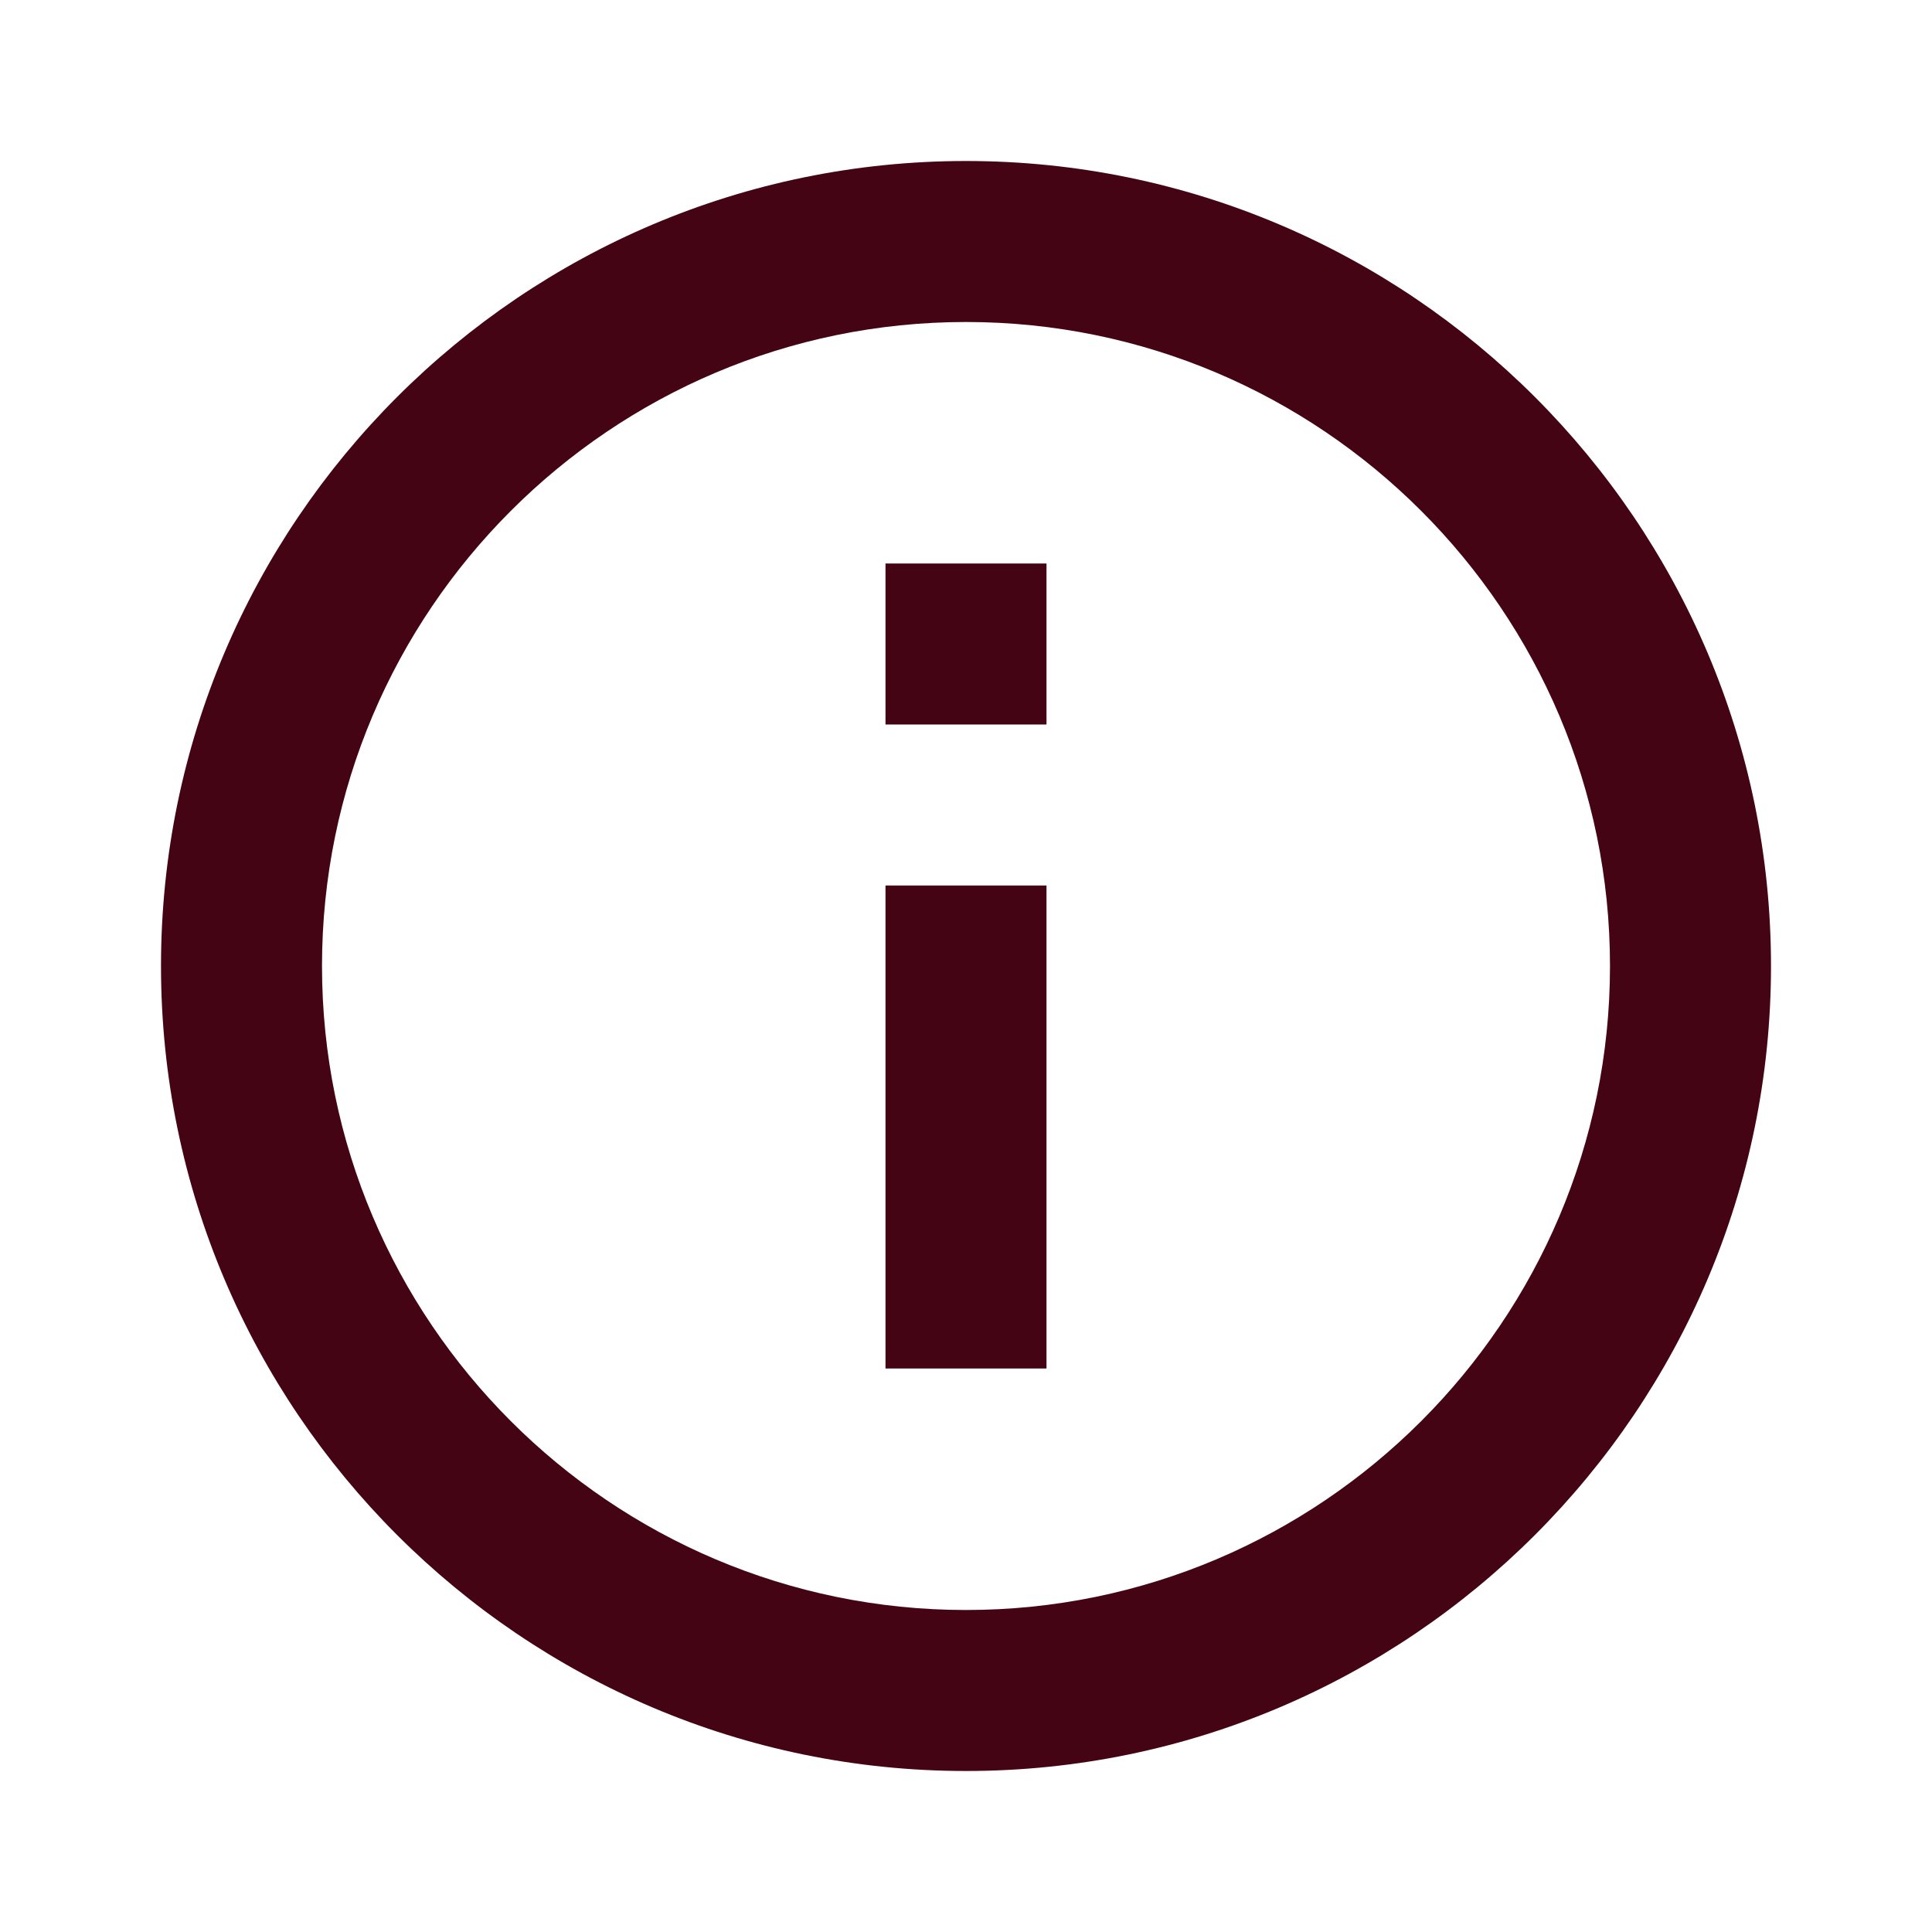
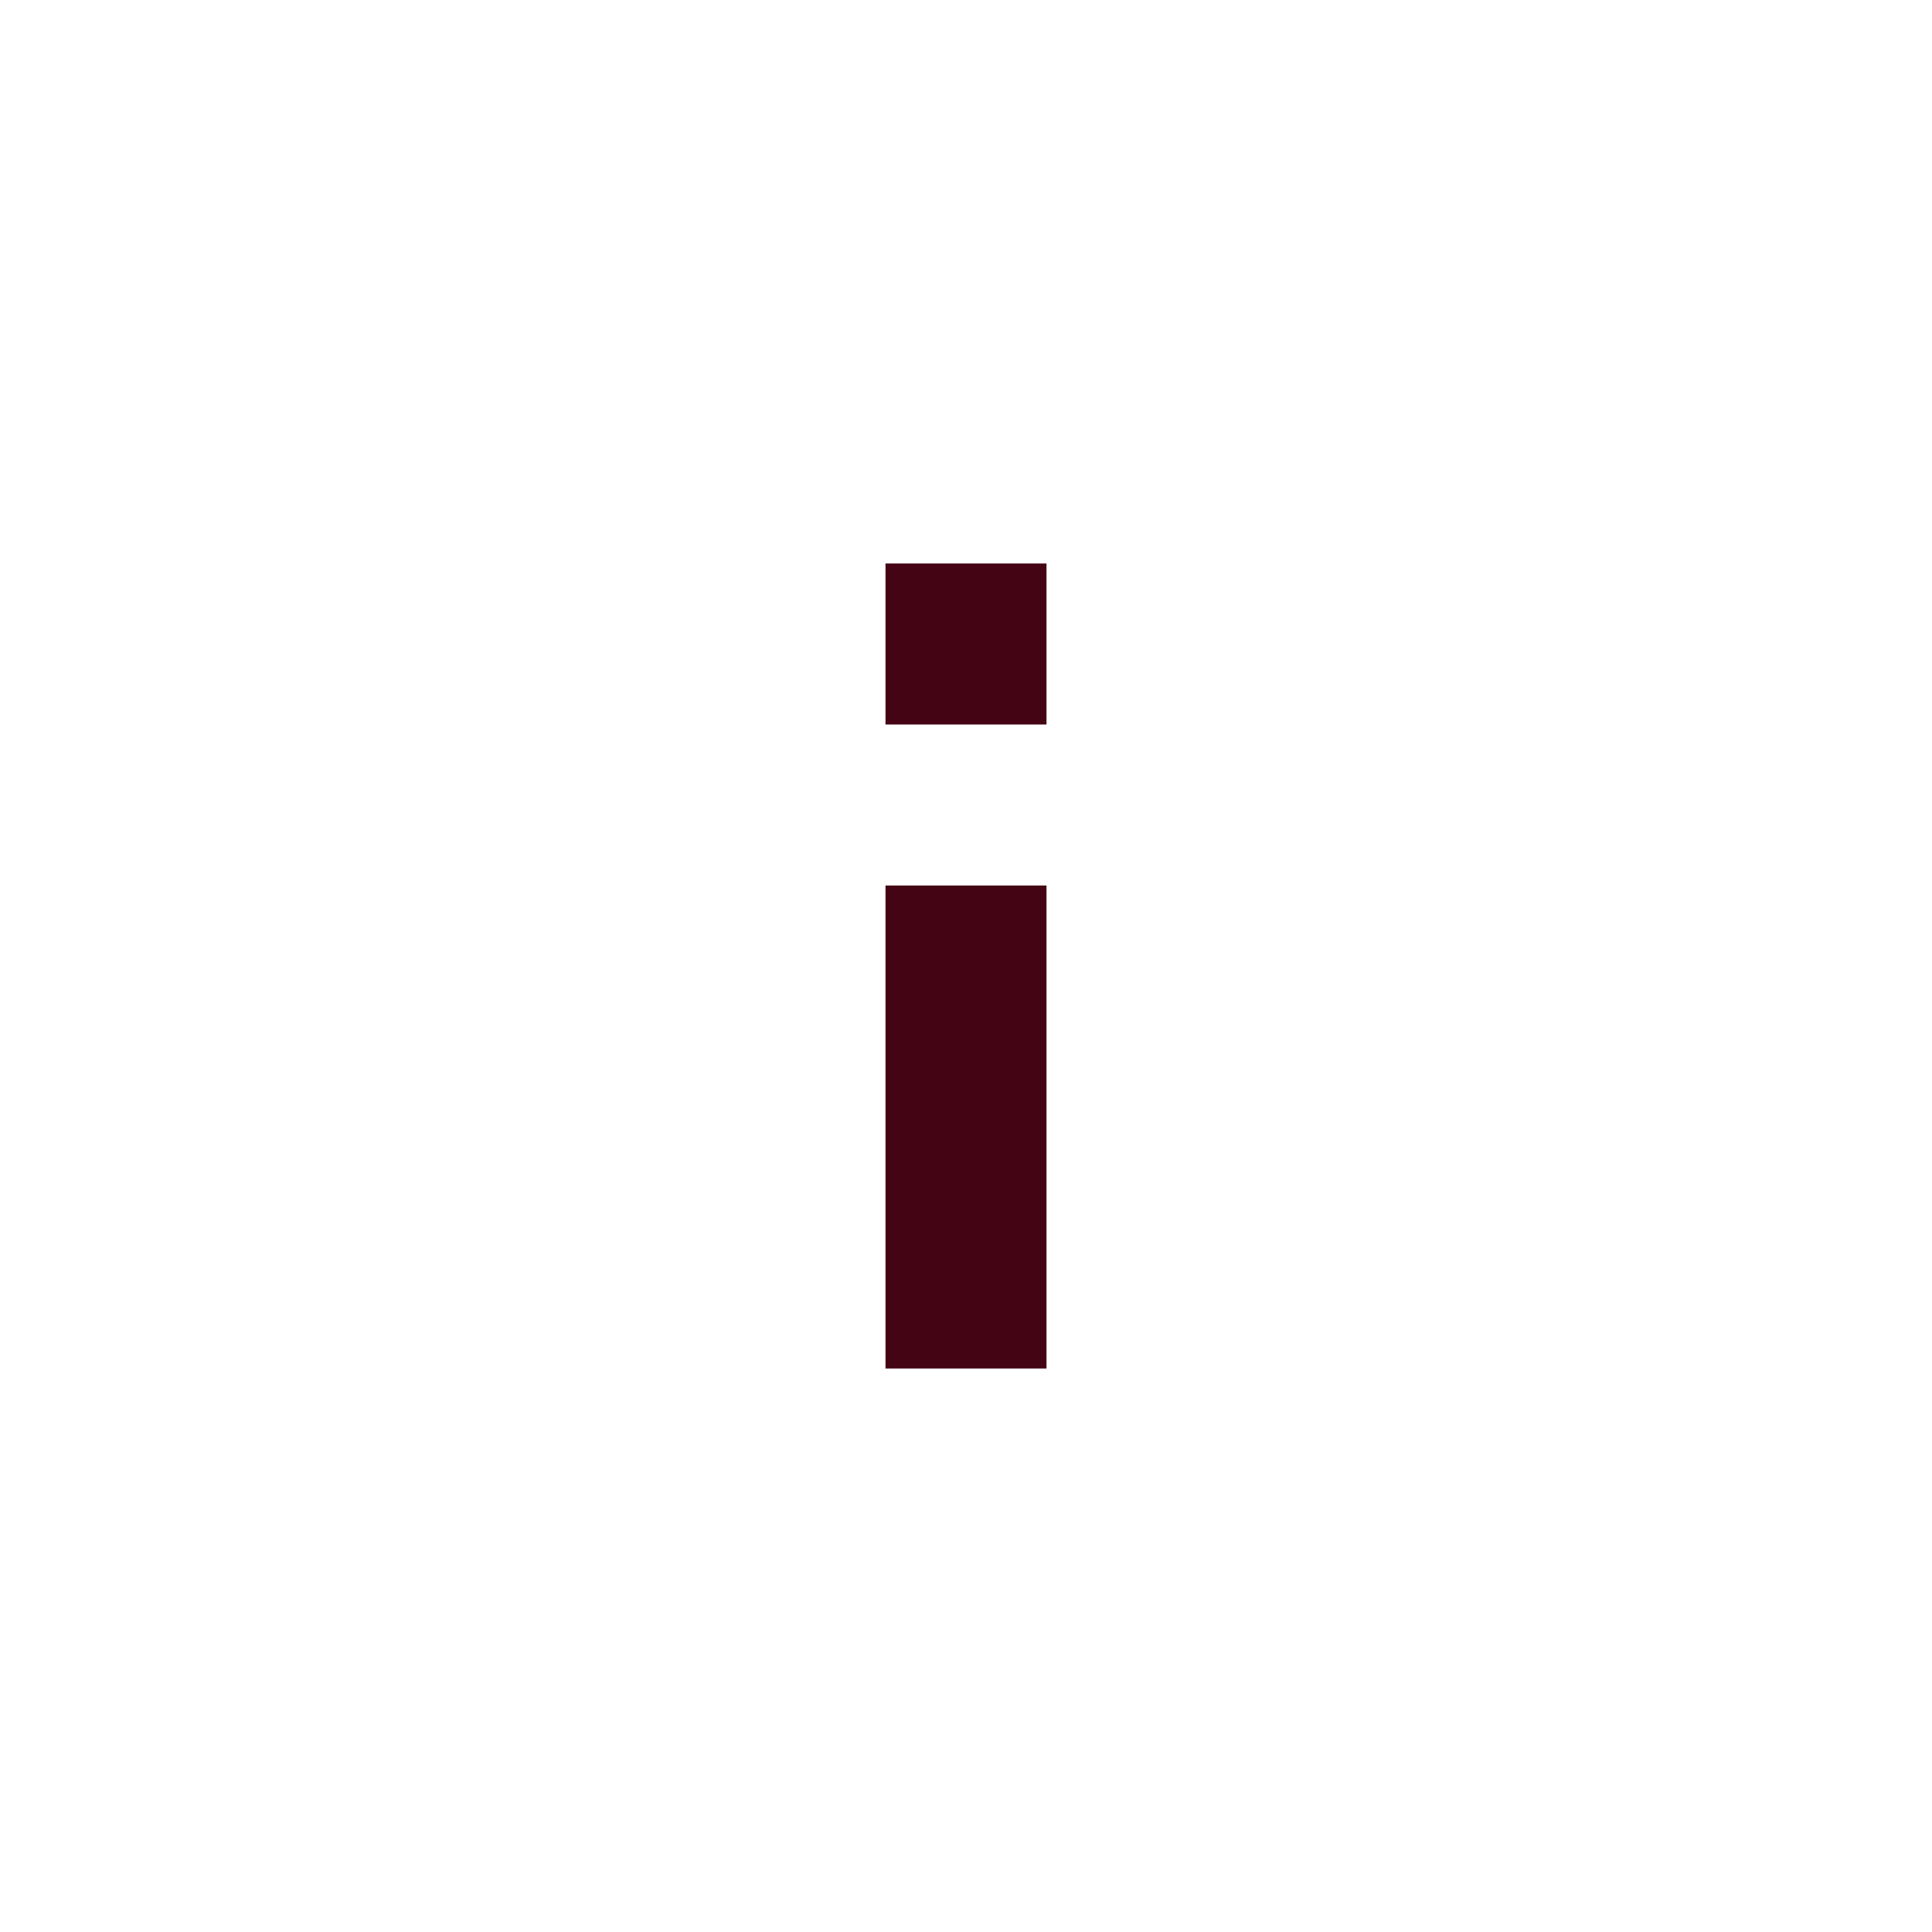
<svg xmlns="http://www.w3.org/2000/svg" version="1.1" width="24" height="24" viewBox="0 0 24 24">
-   <path fill="#440414" d="M12 2c-5.514 0-10 4.486-10 10s4.486 10 10 10c5.514 0 10-4.486 10-10s-4.486-10-10-10zM12 20c-4.411 0-8-3.589-8-8s3.589-8 8-8c4.411 0 8 3.589 8 8s-3.589 8-8 8z">
-   </path>
  <path fill="#440414" d="M11 11h2v6h-2v-6zM11 7h2v2h-2v-2z" />
</svg>